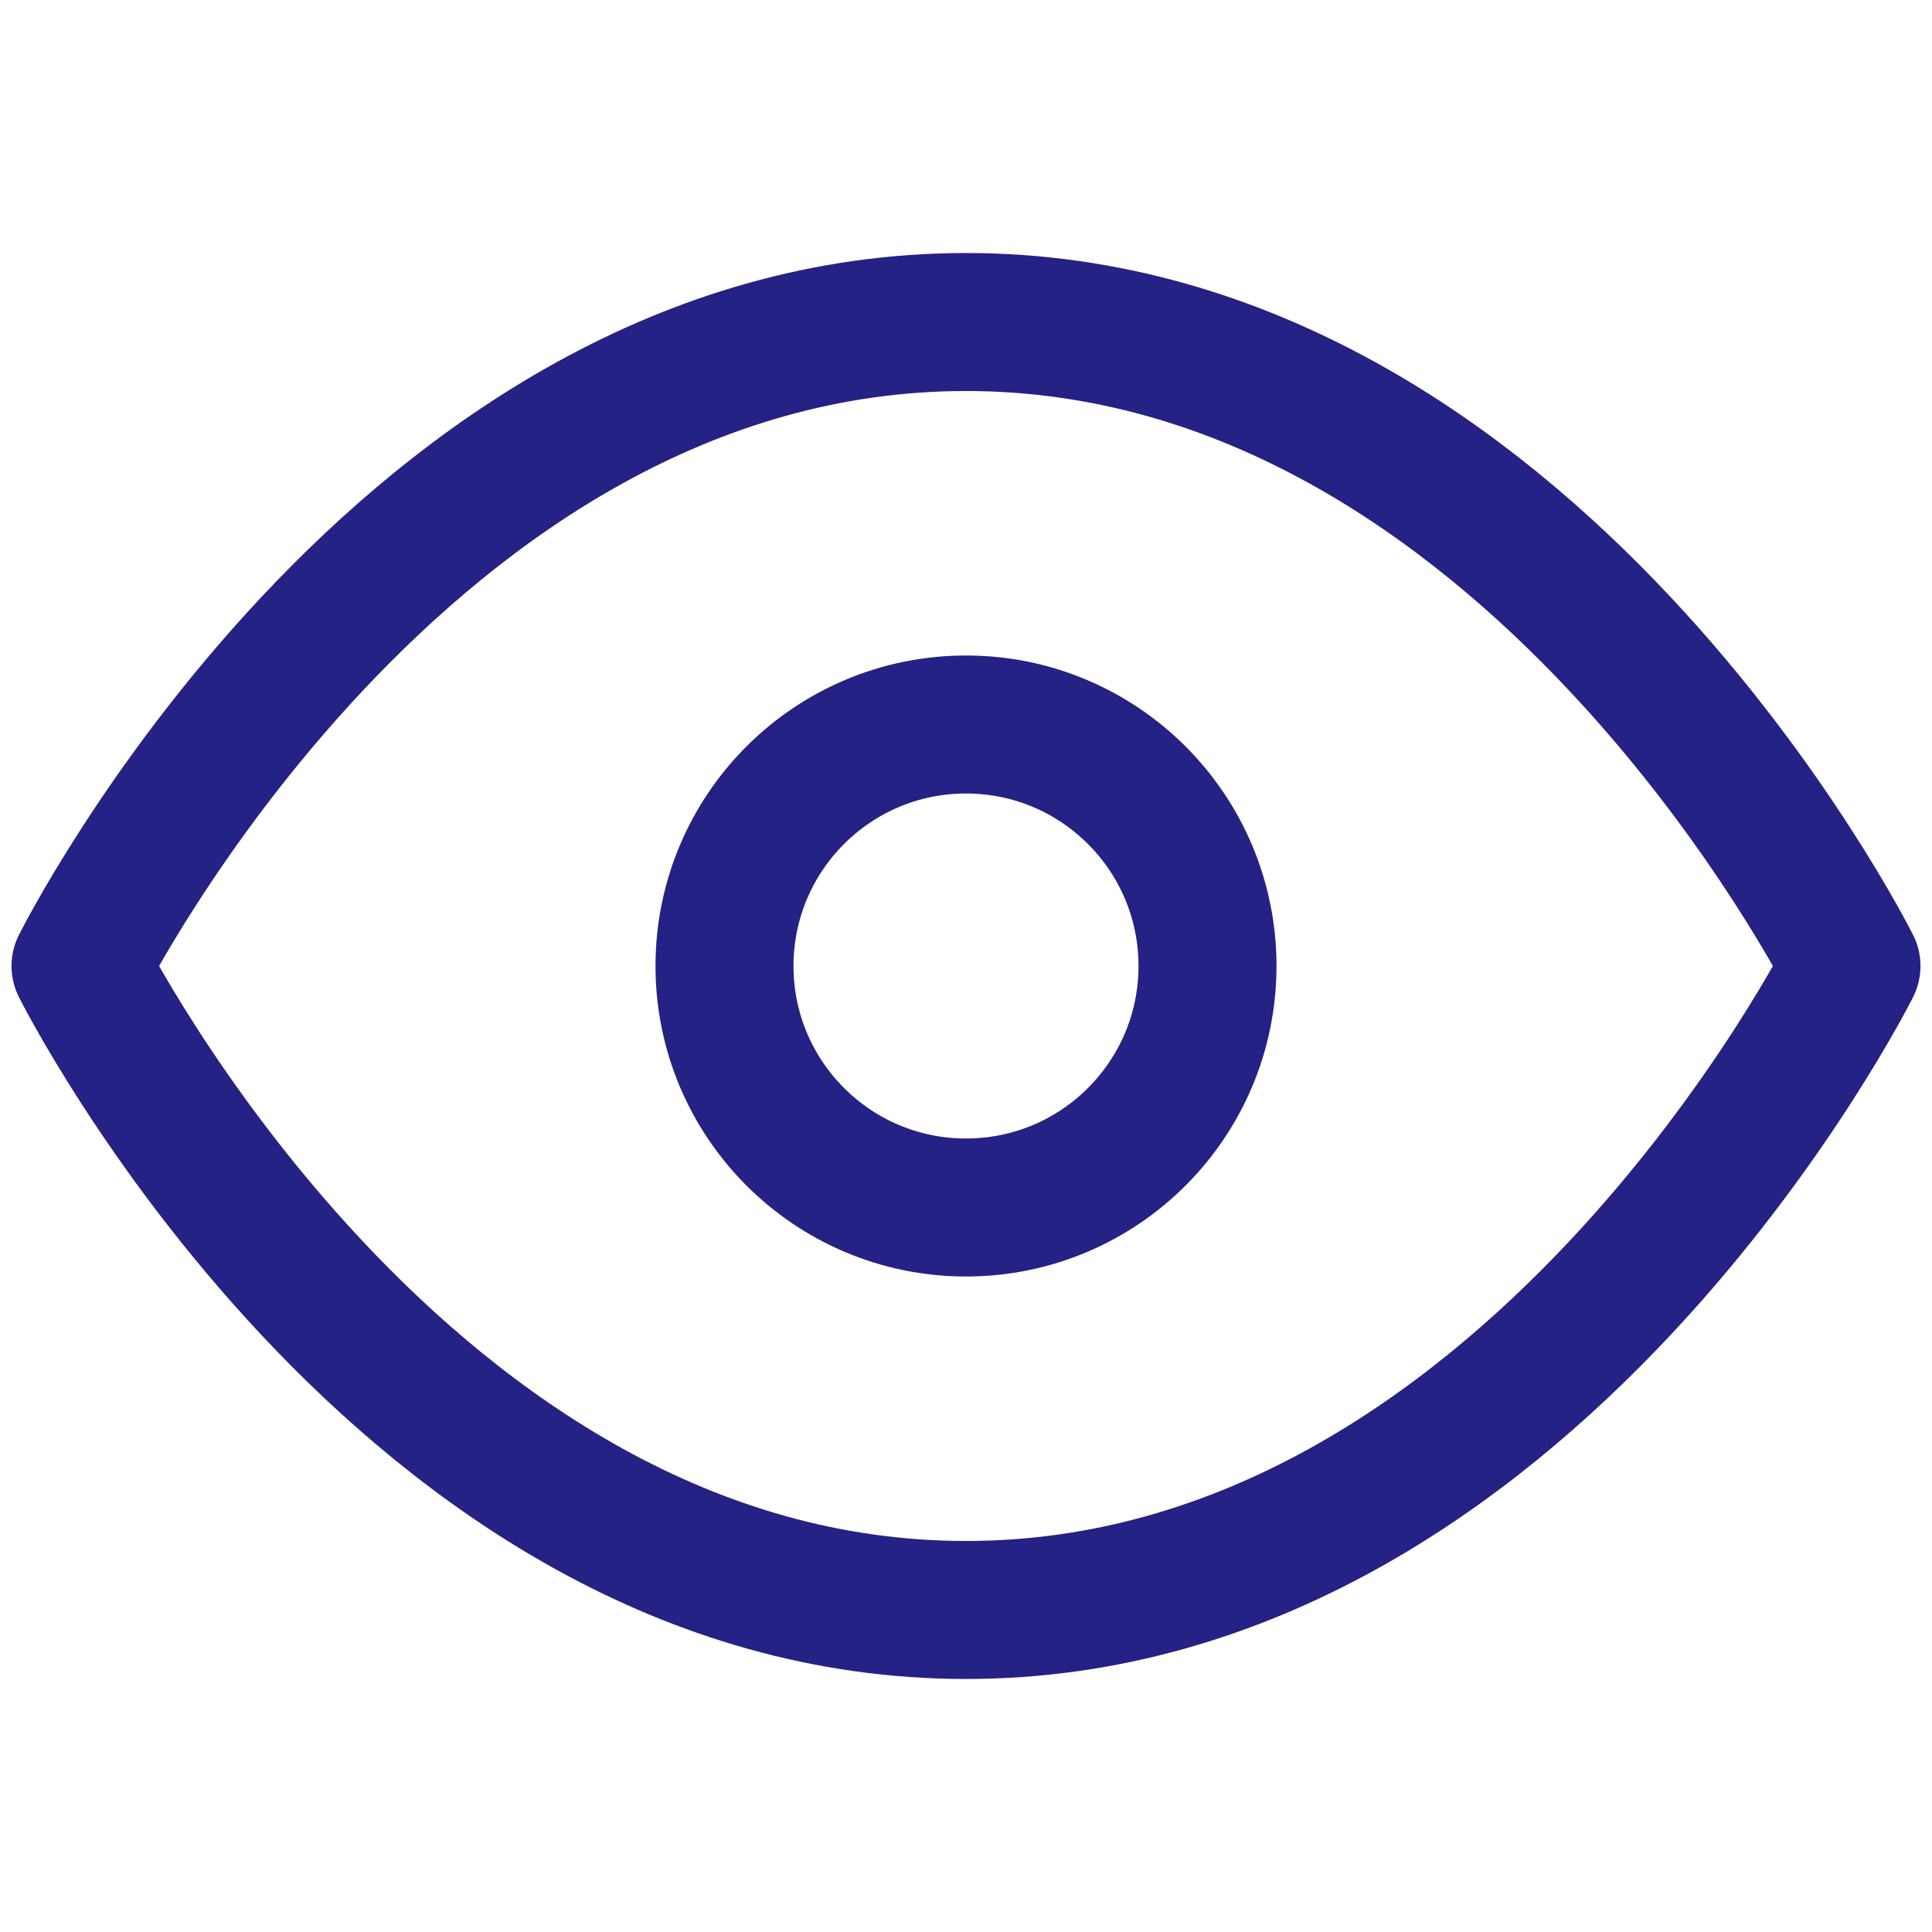
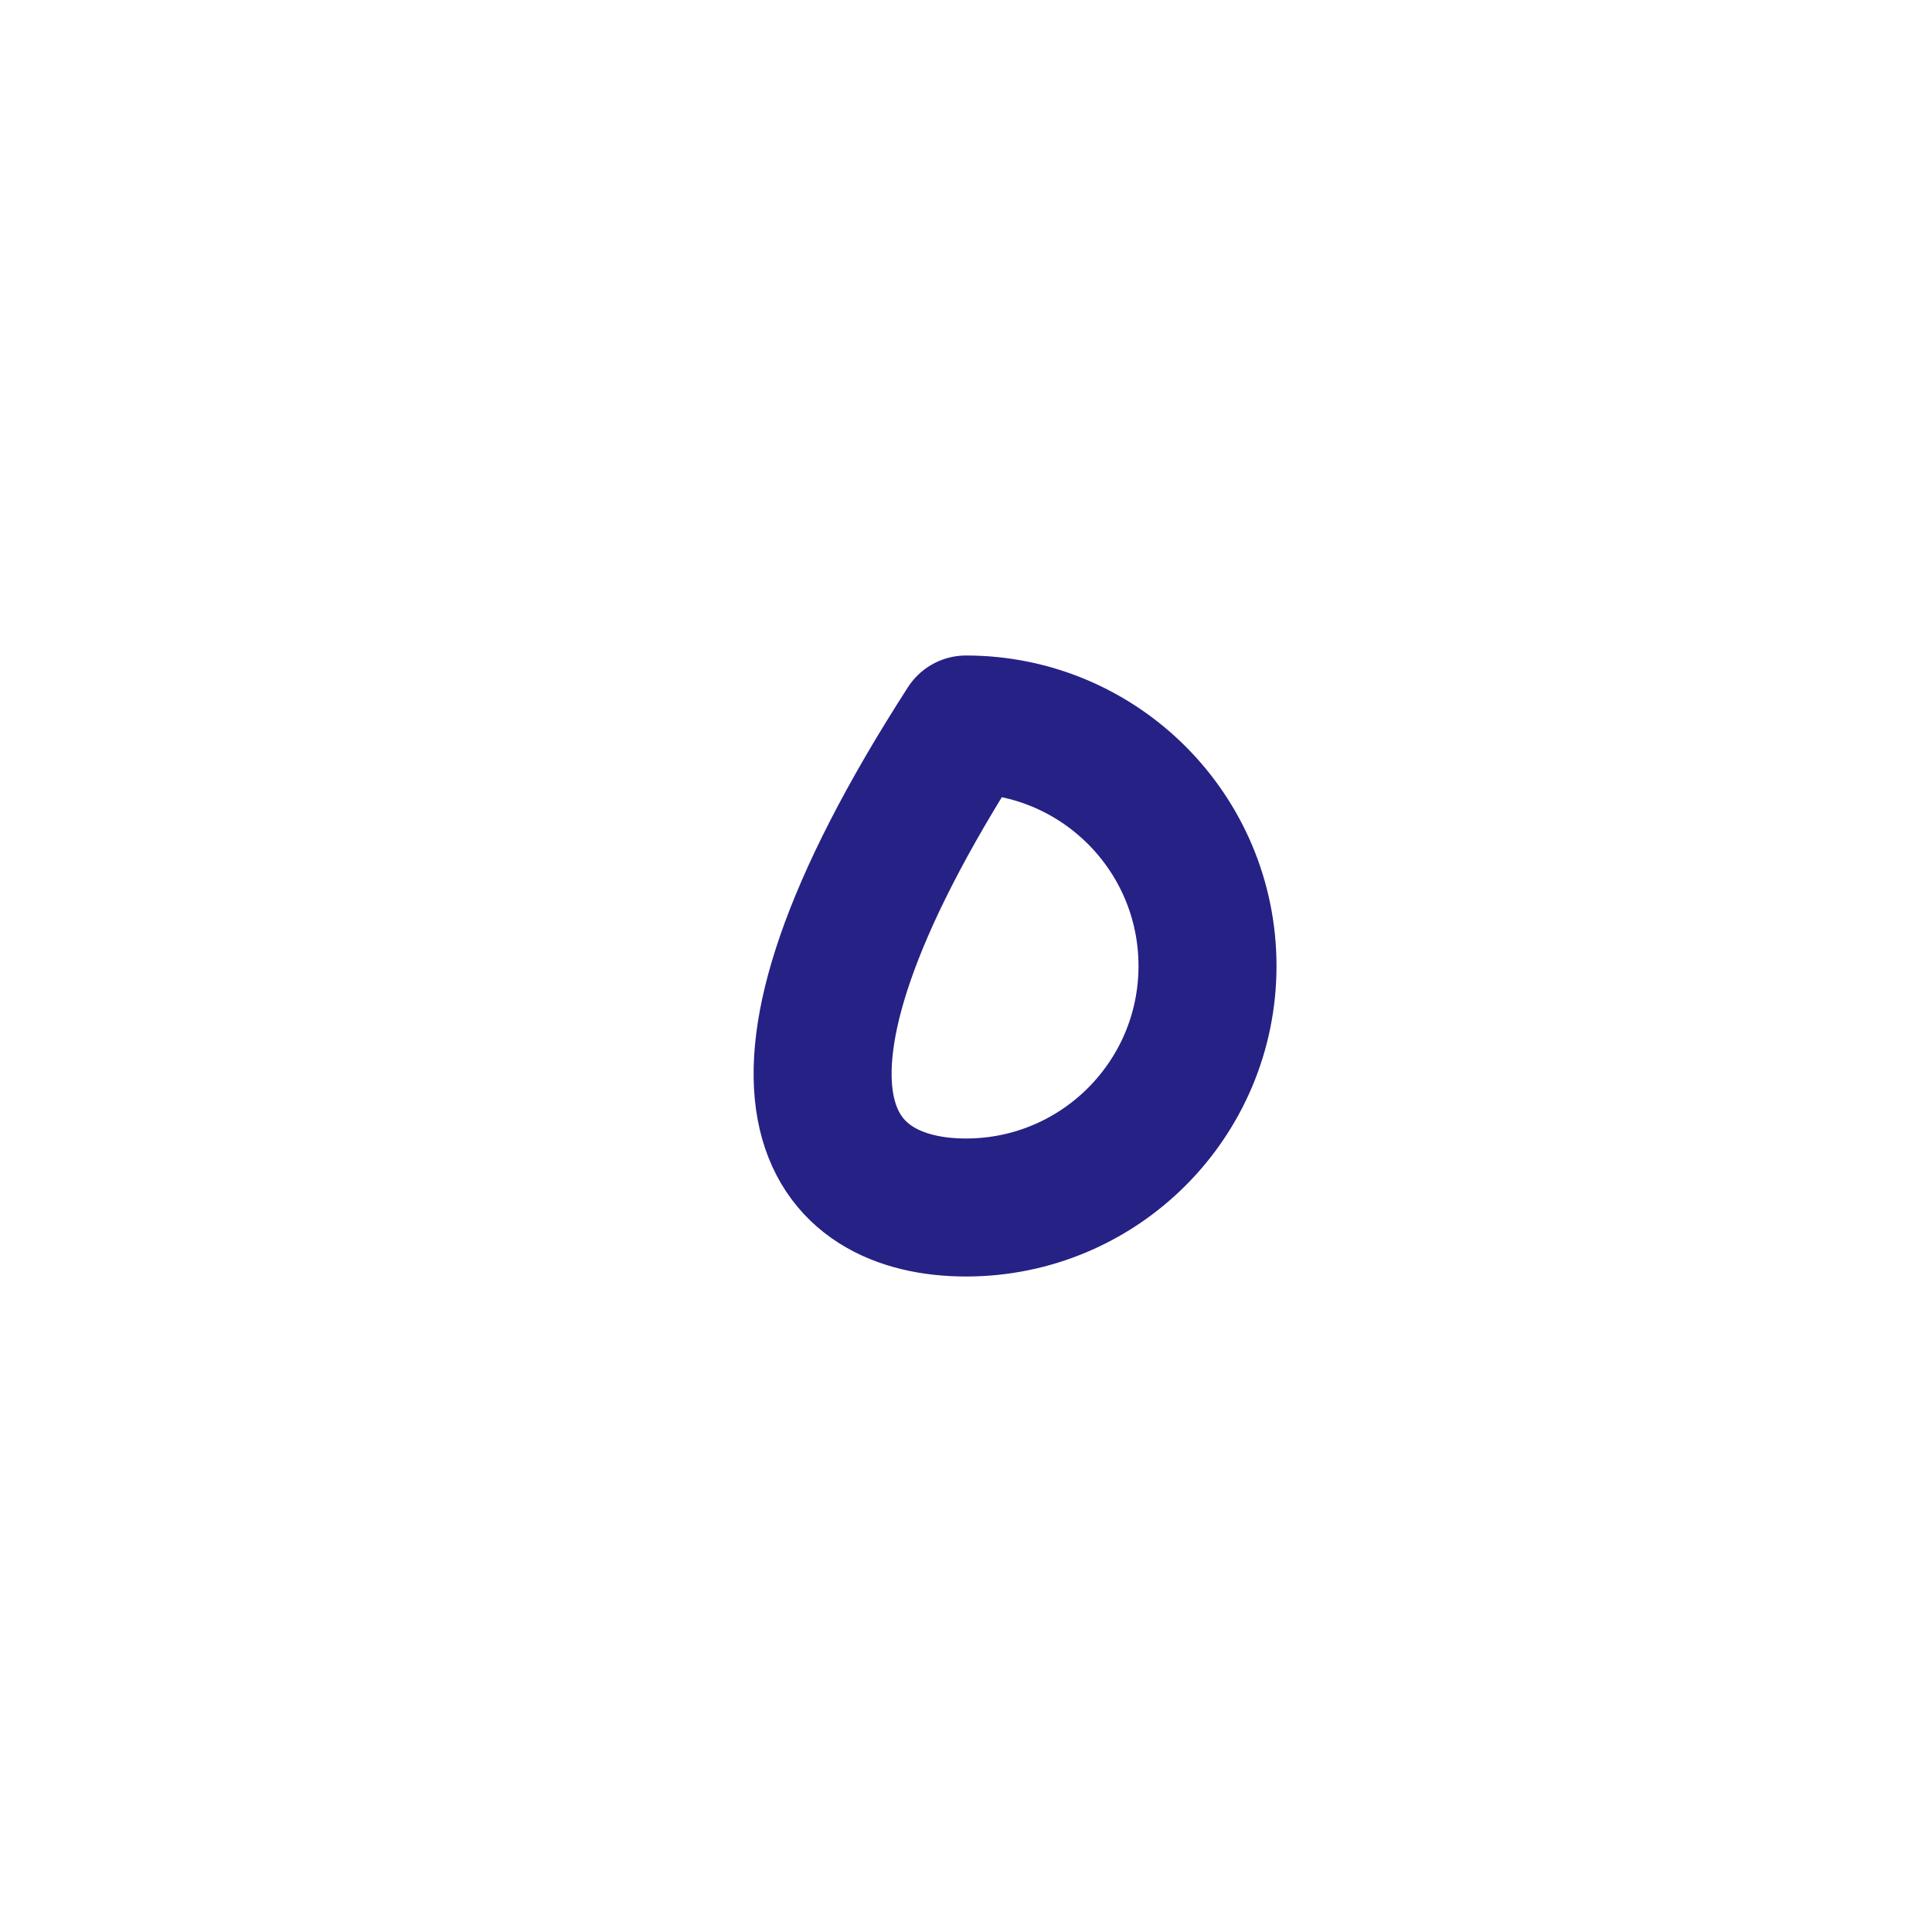
<svg xmlns="http://www.w3.org/2000/svg" width="28" height="28" viewBox="0 0 28 28" fill="none">
-   <path d="M1.167 14C1.167 14 5.833 4.667 14 4.667C22.167 4.667 26.833 14 26.833 14C26.833 14 22.167 23.333 14 23.333C5.833 23.333 1.167 14 1.167 14Z" stroke="#262184" stroke-width="2" stroke-linecap="round" stroke-linejoin="round" />
-   <path d="M14 17.5C15.933 17.5 17.5 15.933 17.5 14C17.5 12.067 15.933 10.5 14 10.5C12.067 10.5 10.5 12.067 10.5 14C10.5 15.933 12.067 17.5 14 17.5Z" stroke="#262184" stroke-width="2" stroke-linecap="round" stroke-linejoin="round" />
+   <path d="M14 17.5C15.933 17.5 17.5 15.933 17.5 14C17.5 12.067 15.933 10.5 14 10.5C10.5 15.933 12.067 17.5 14 17.5Z" stroke="#262184" stroke-width="2" stroke-linecap="round" stroke-linejoin="round" />
</svg>